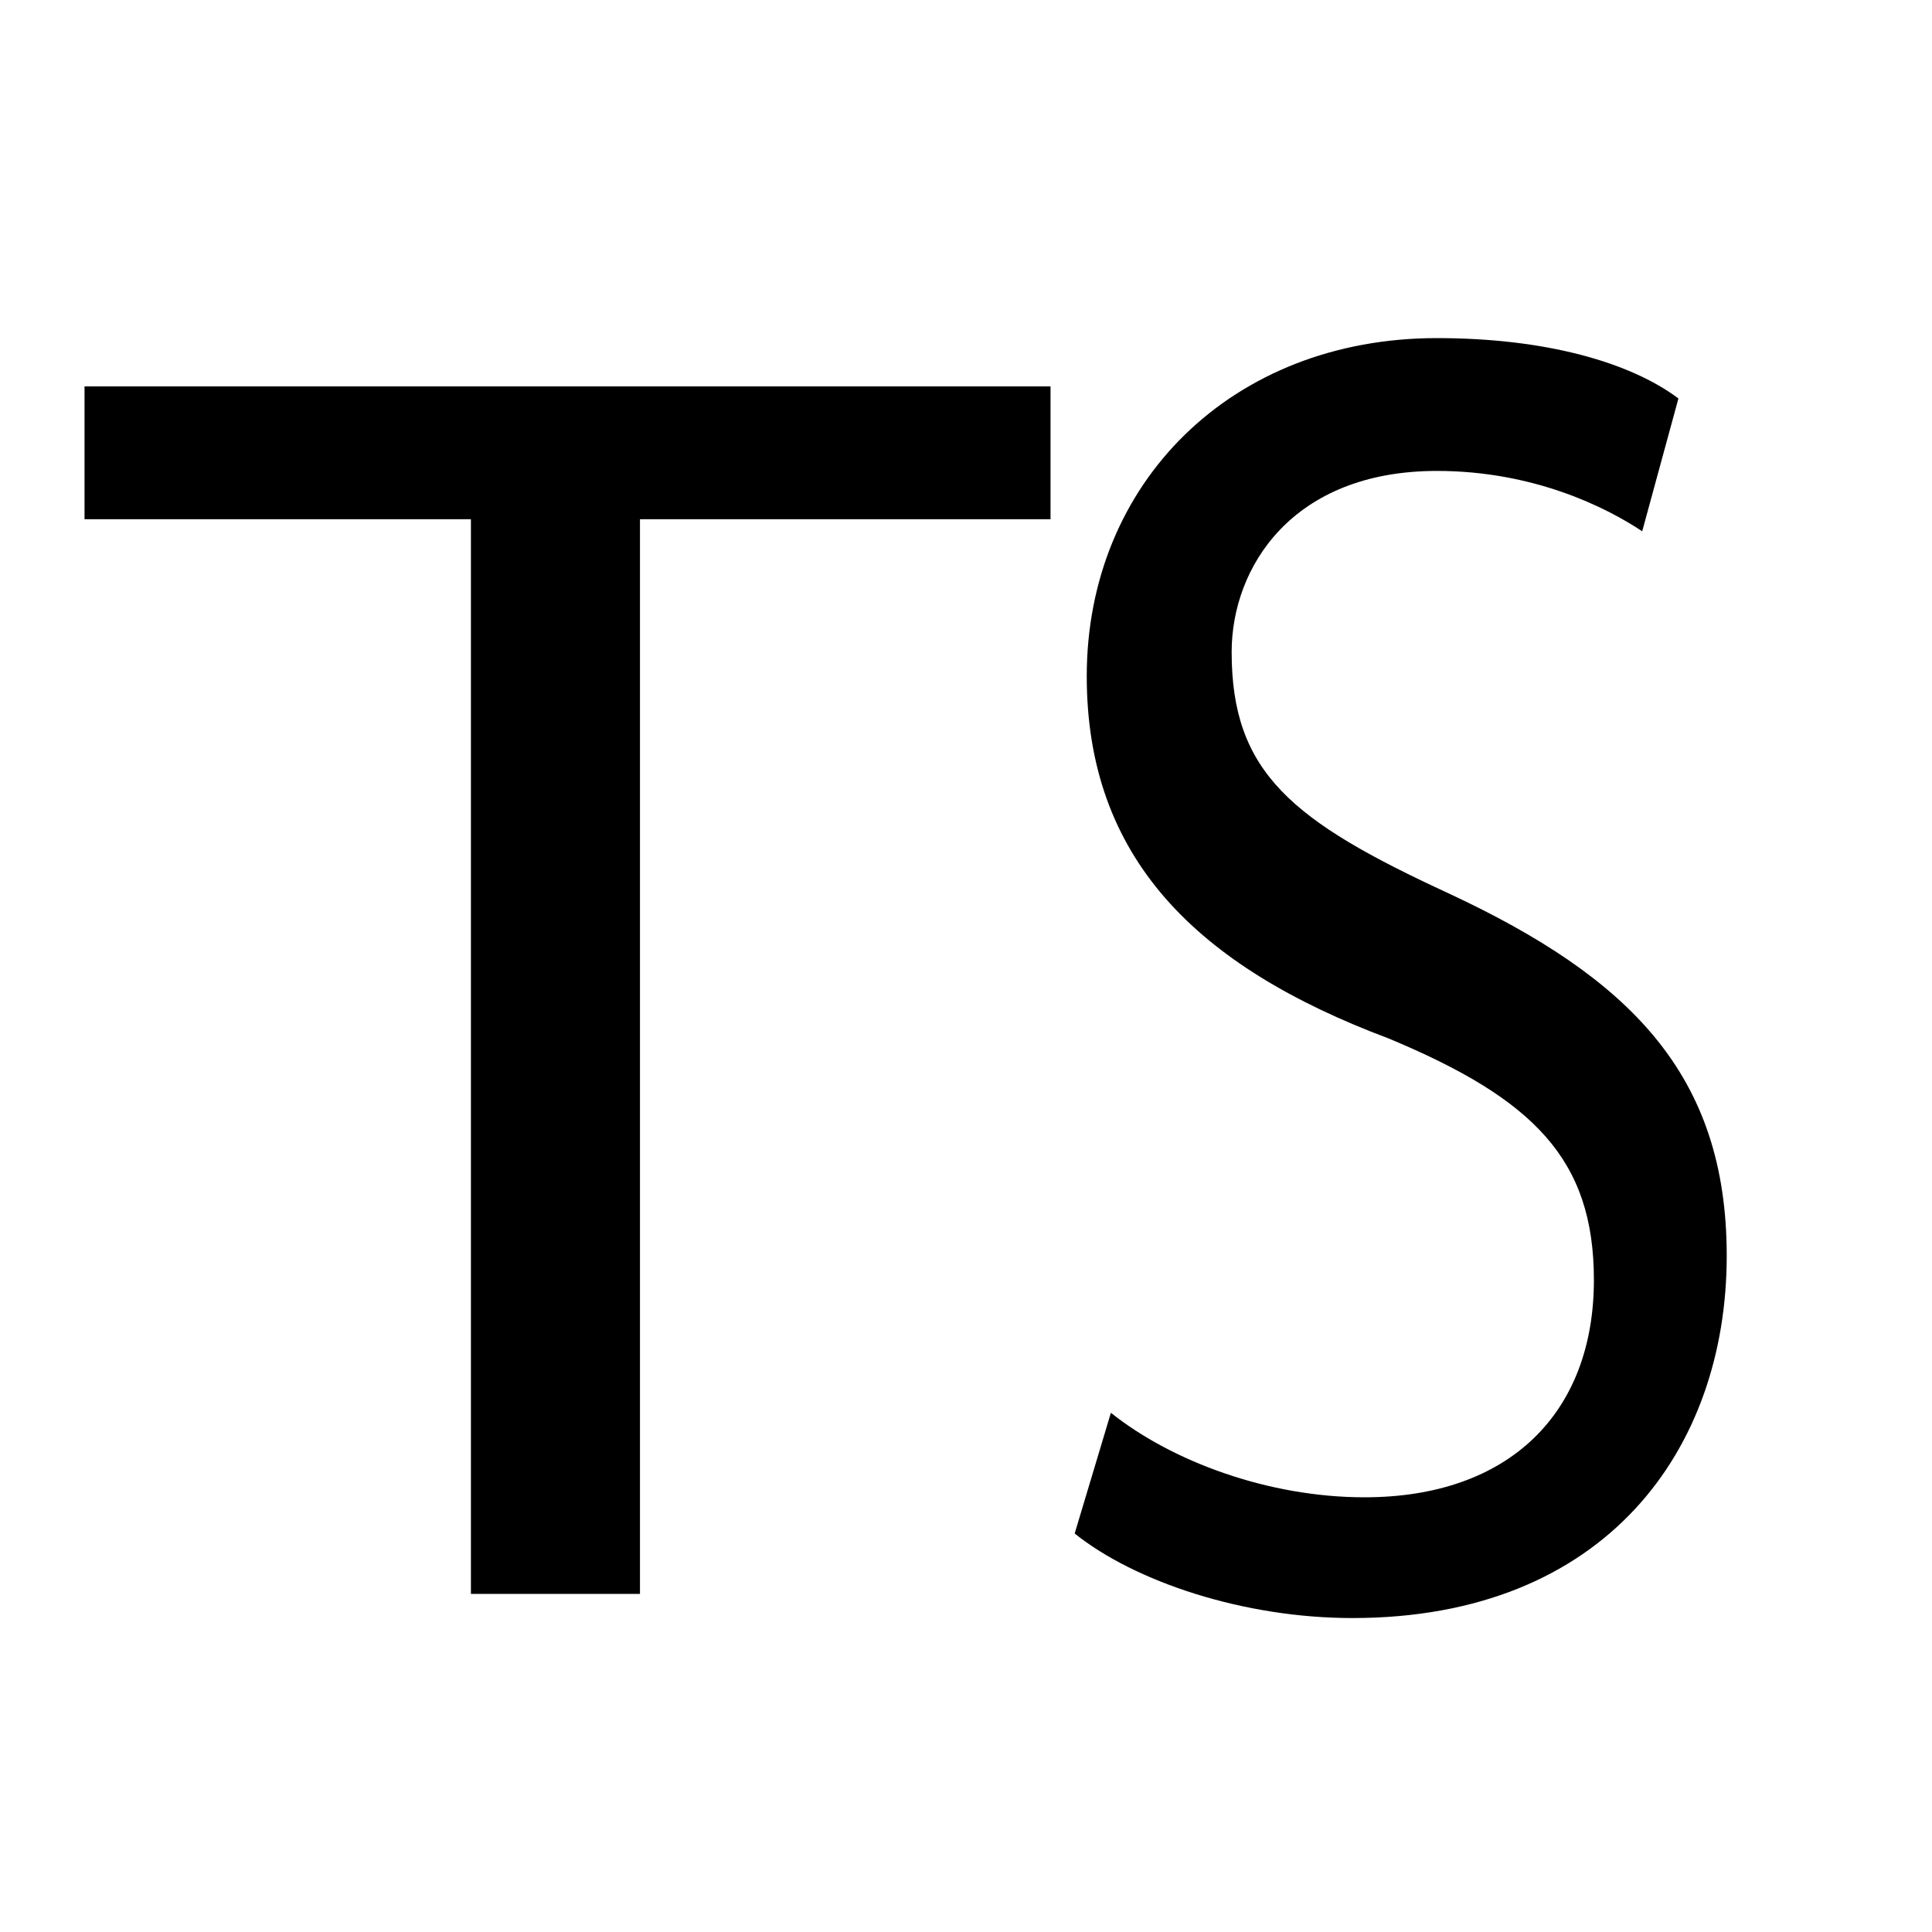
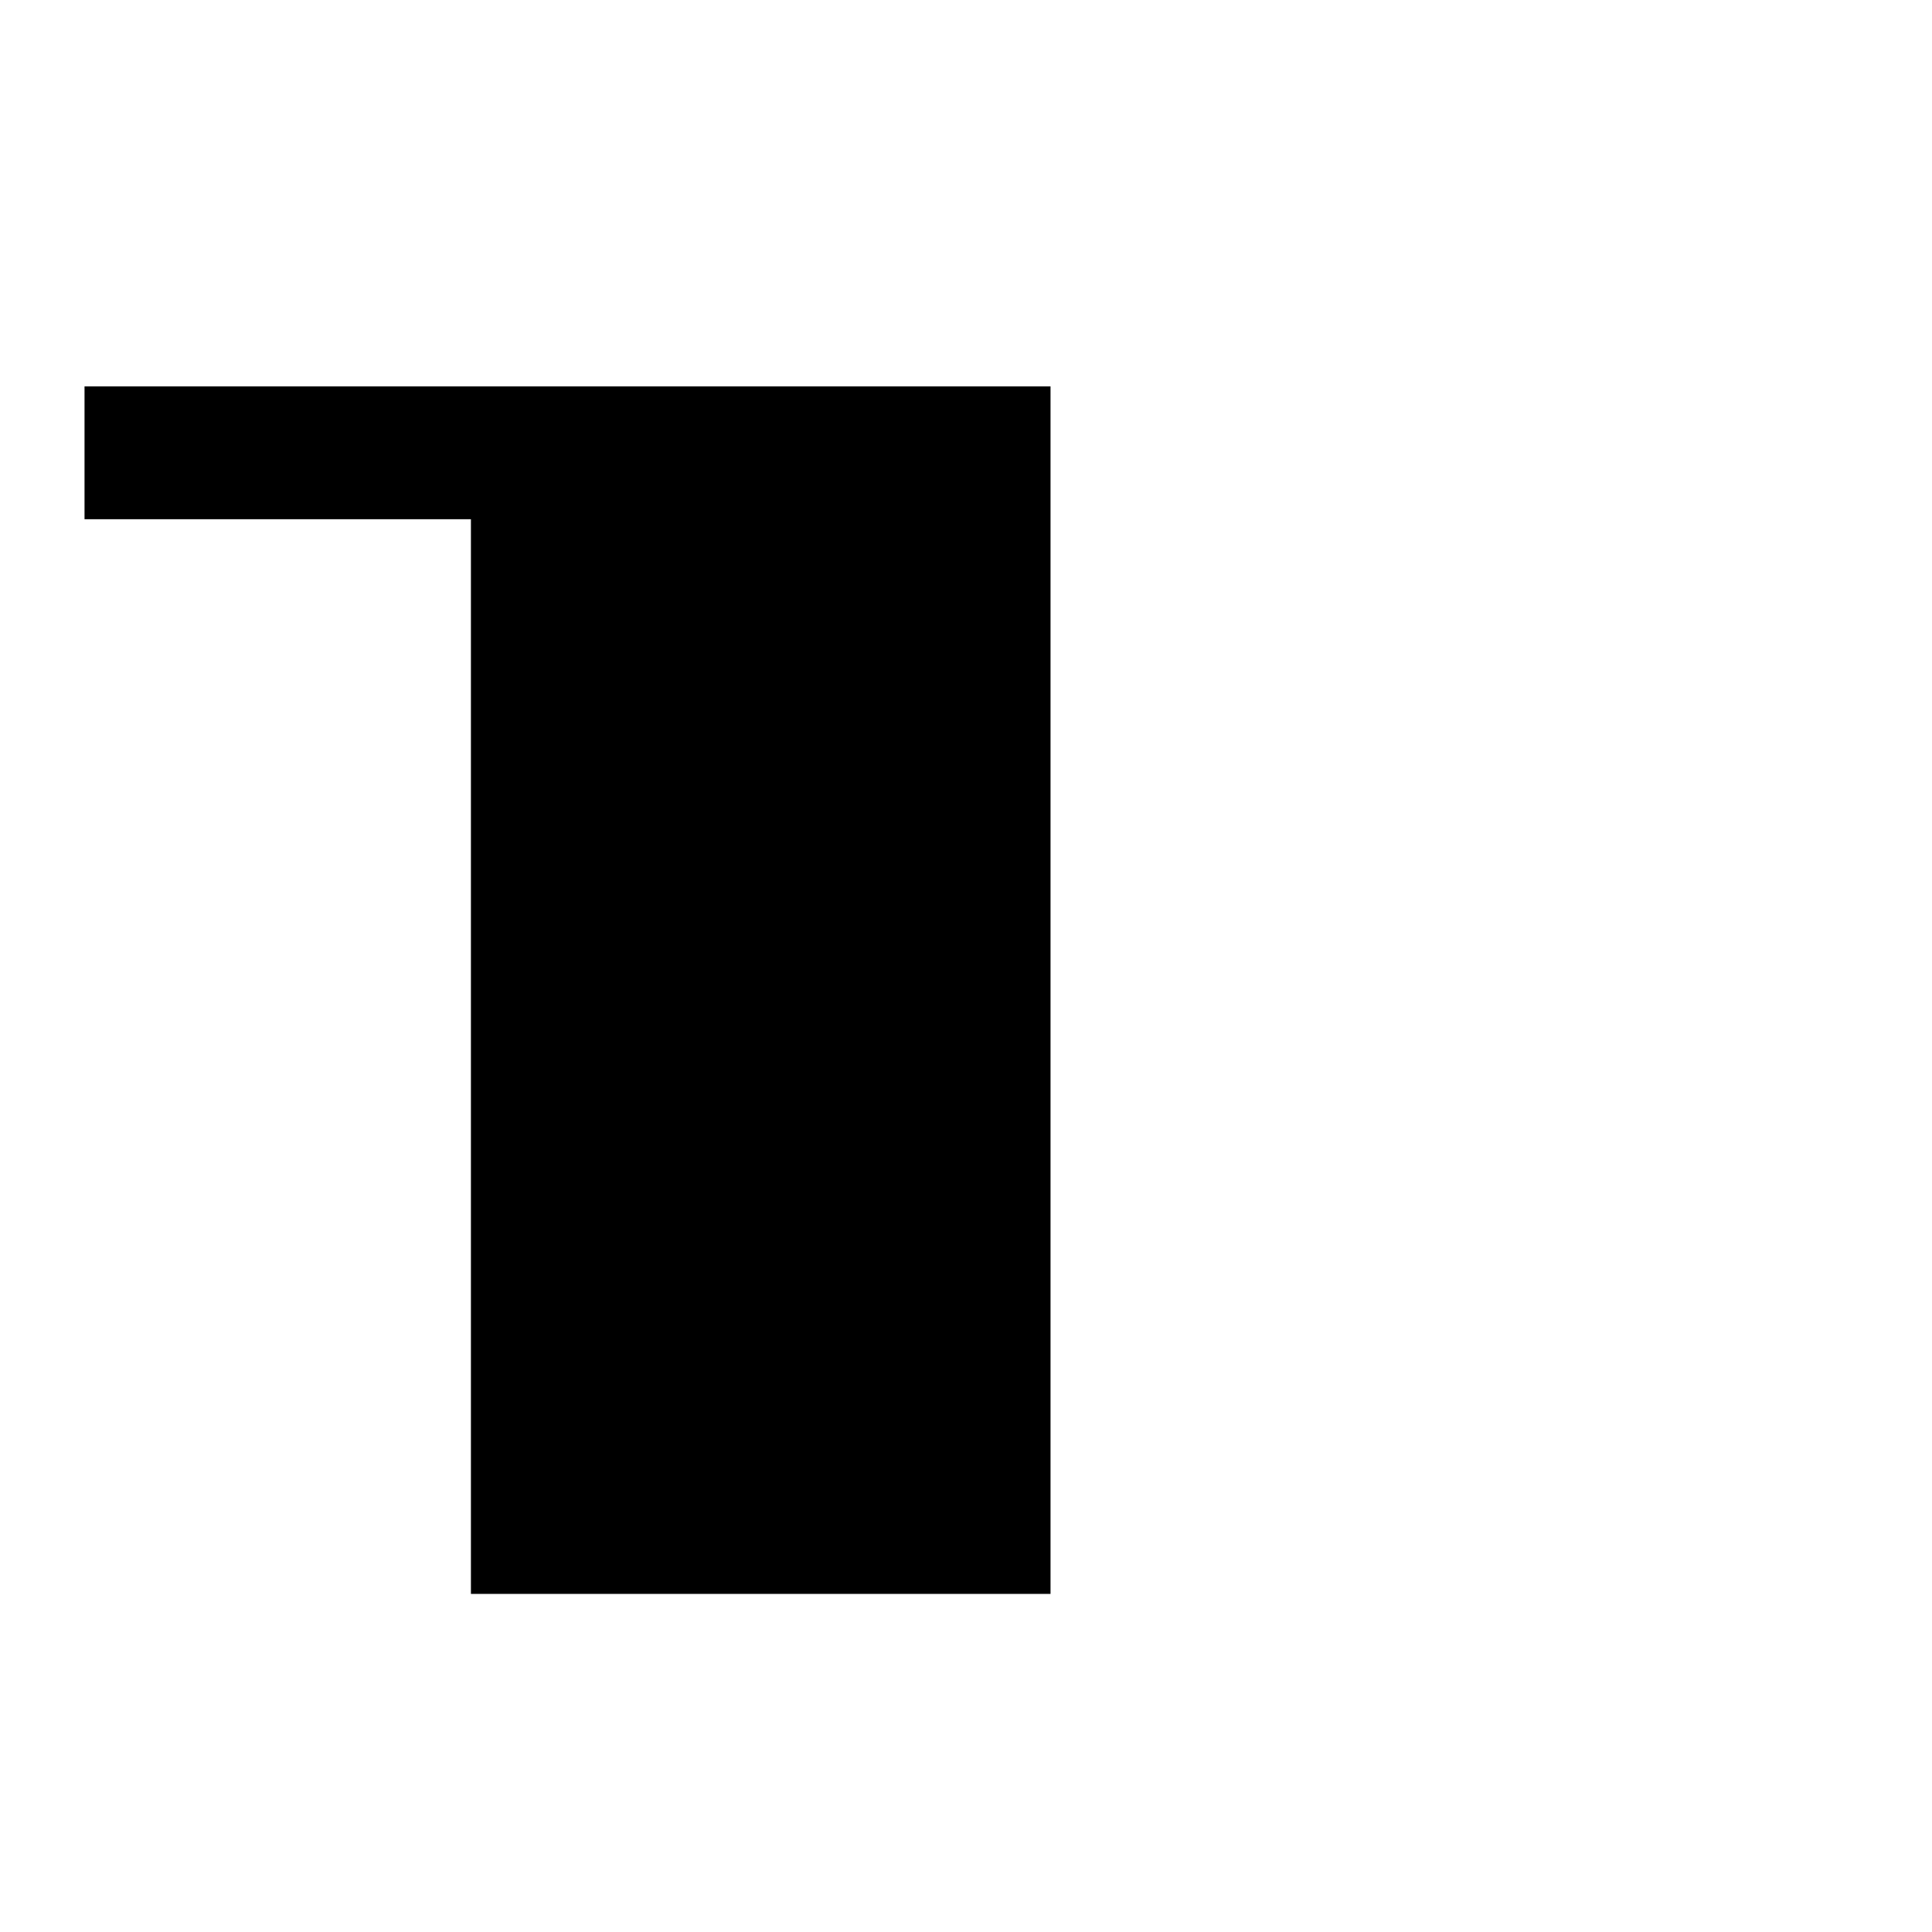
<svg xmlns="http://www.w3.org/2000/svg" xml:space="preserve" style="enable-background:new 0 0 16 16;" viewBox="0 0 16 16" y="0px" x="0px" id="Layer_1" version="1.1">
  <g>
-     <path d="M3.9,4.3H0.7V3.2h8v1.1H5.3v8.9H3.9V4.3z" />
-     <path d="M9.2,11.7c0.5,0.4,1.3,0.7,2.1,0.7c1.2,0,1.9-0.7,1.9-1.8c0-1-0.5-1.5-1.7-2C9.9,8,9,7.1,9,5.6c0-1.6,1.2-2.8,2.9-2.8   c0.9,0,1.6,0.2,2,0.5l-0.3,1.1c-0.3-0.2-0.9-0.5-1.7-0.5c-1.2,0-1.7,0.8-1.7,1.5c0,1,0.5,1.4,1.8,2c1.5,0.7,2.3,1.5,2.3,3   c0,1.6-1,3-3.1,3c-0.9,0-1.8-0.3-2.3-0.7L9.2,11.7z" />
+     <path d="M3.9,4.3H0.7V3.2h8v1.1v8.9H3.9V4.3z" />
  </g>
</svg>